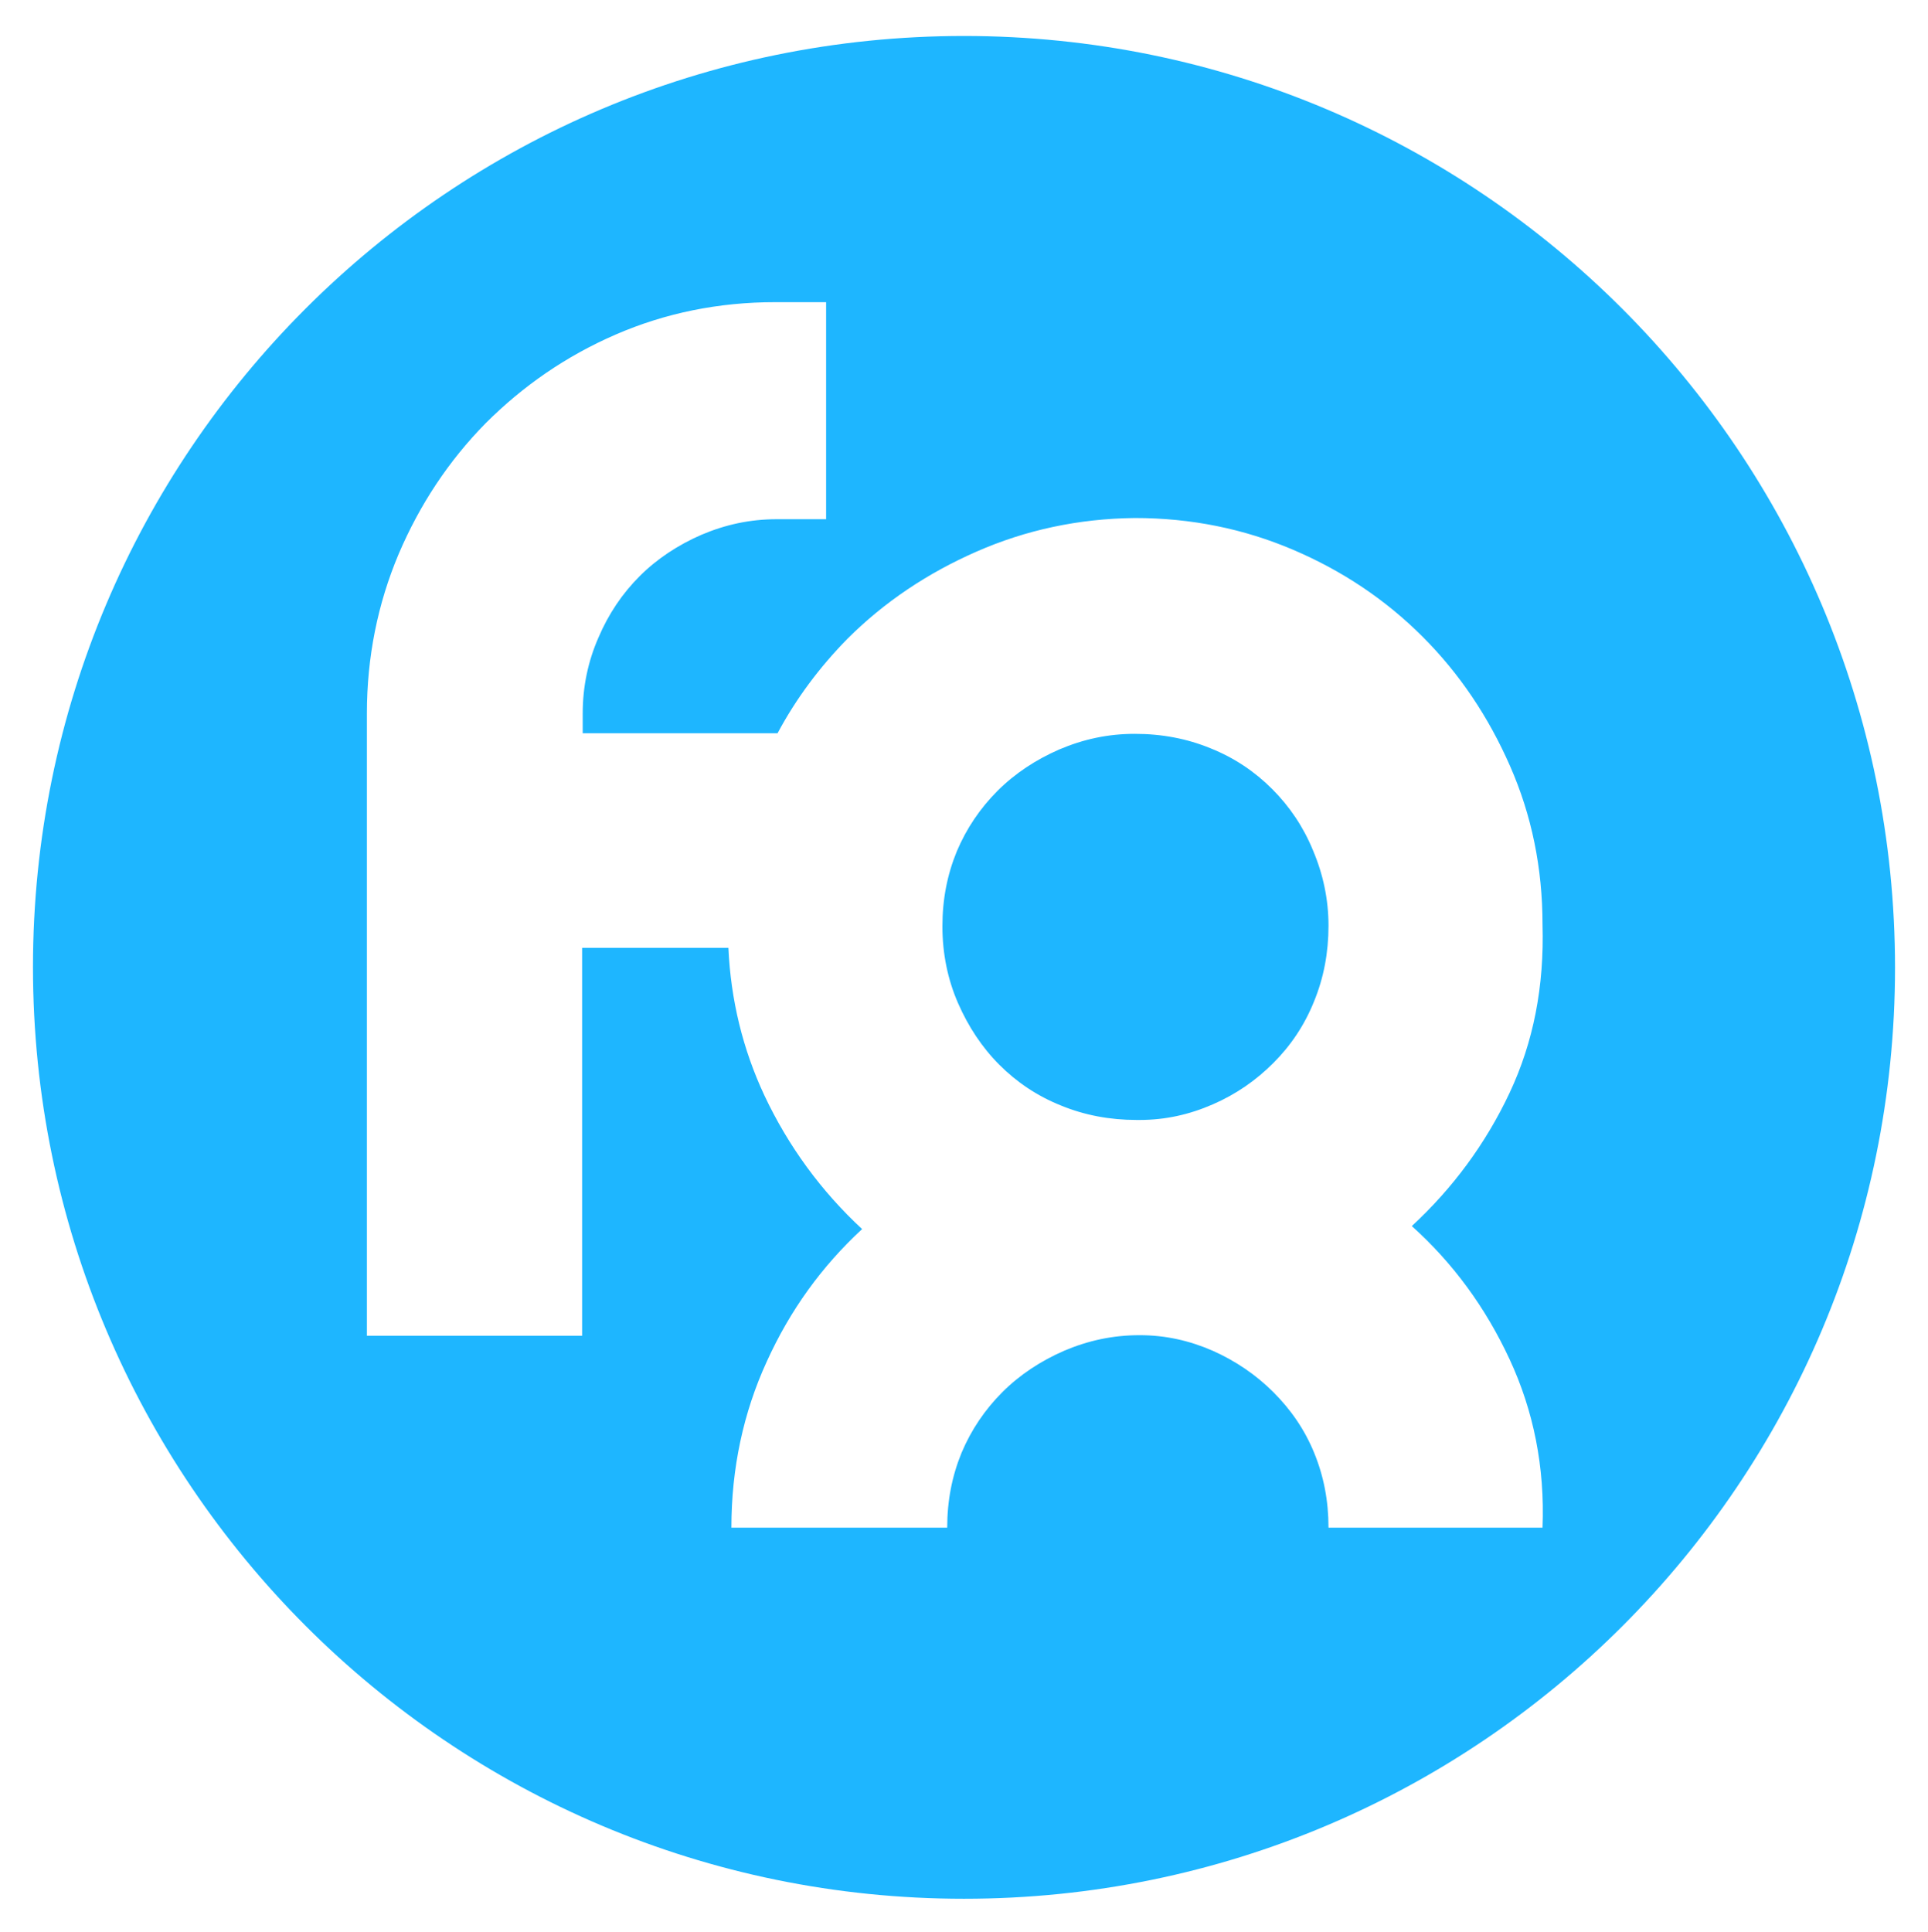
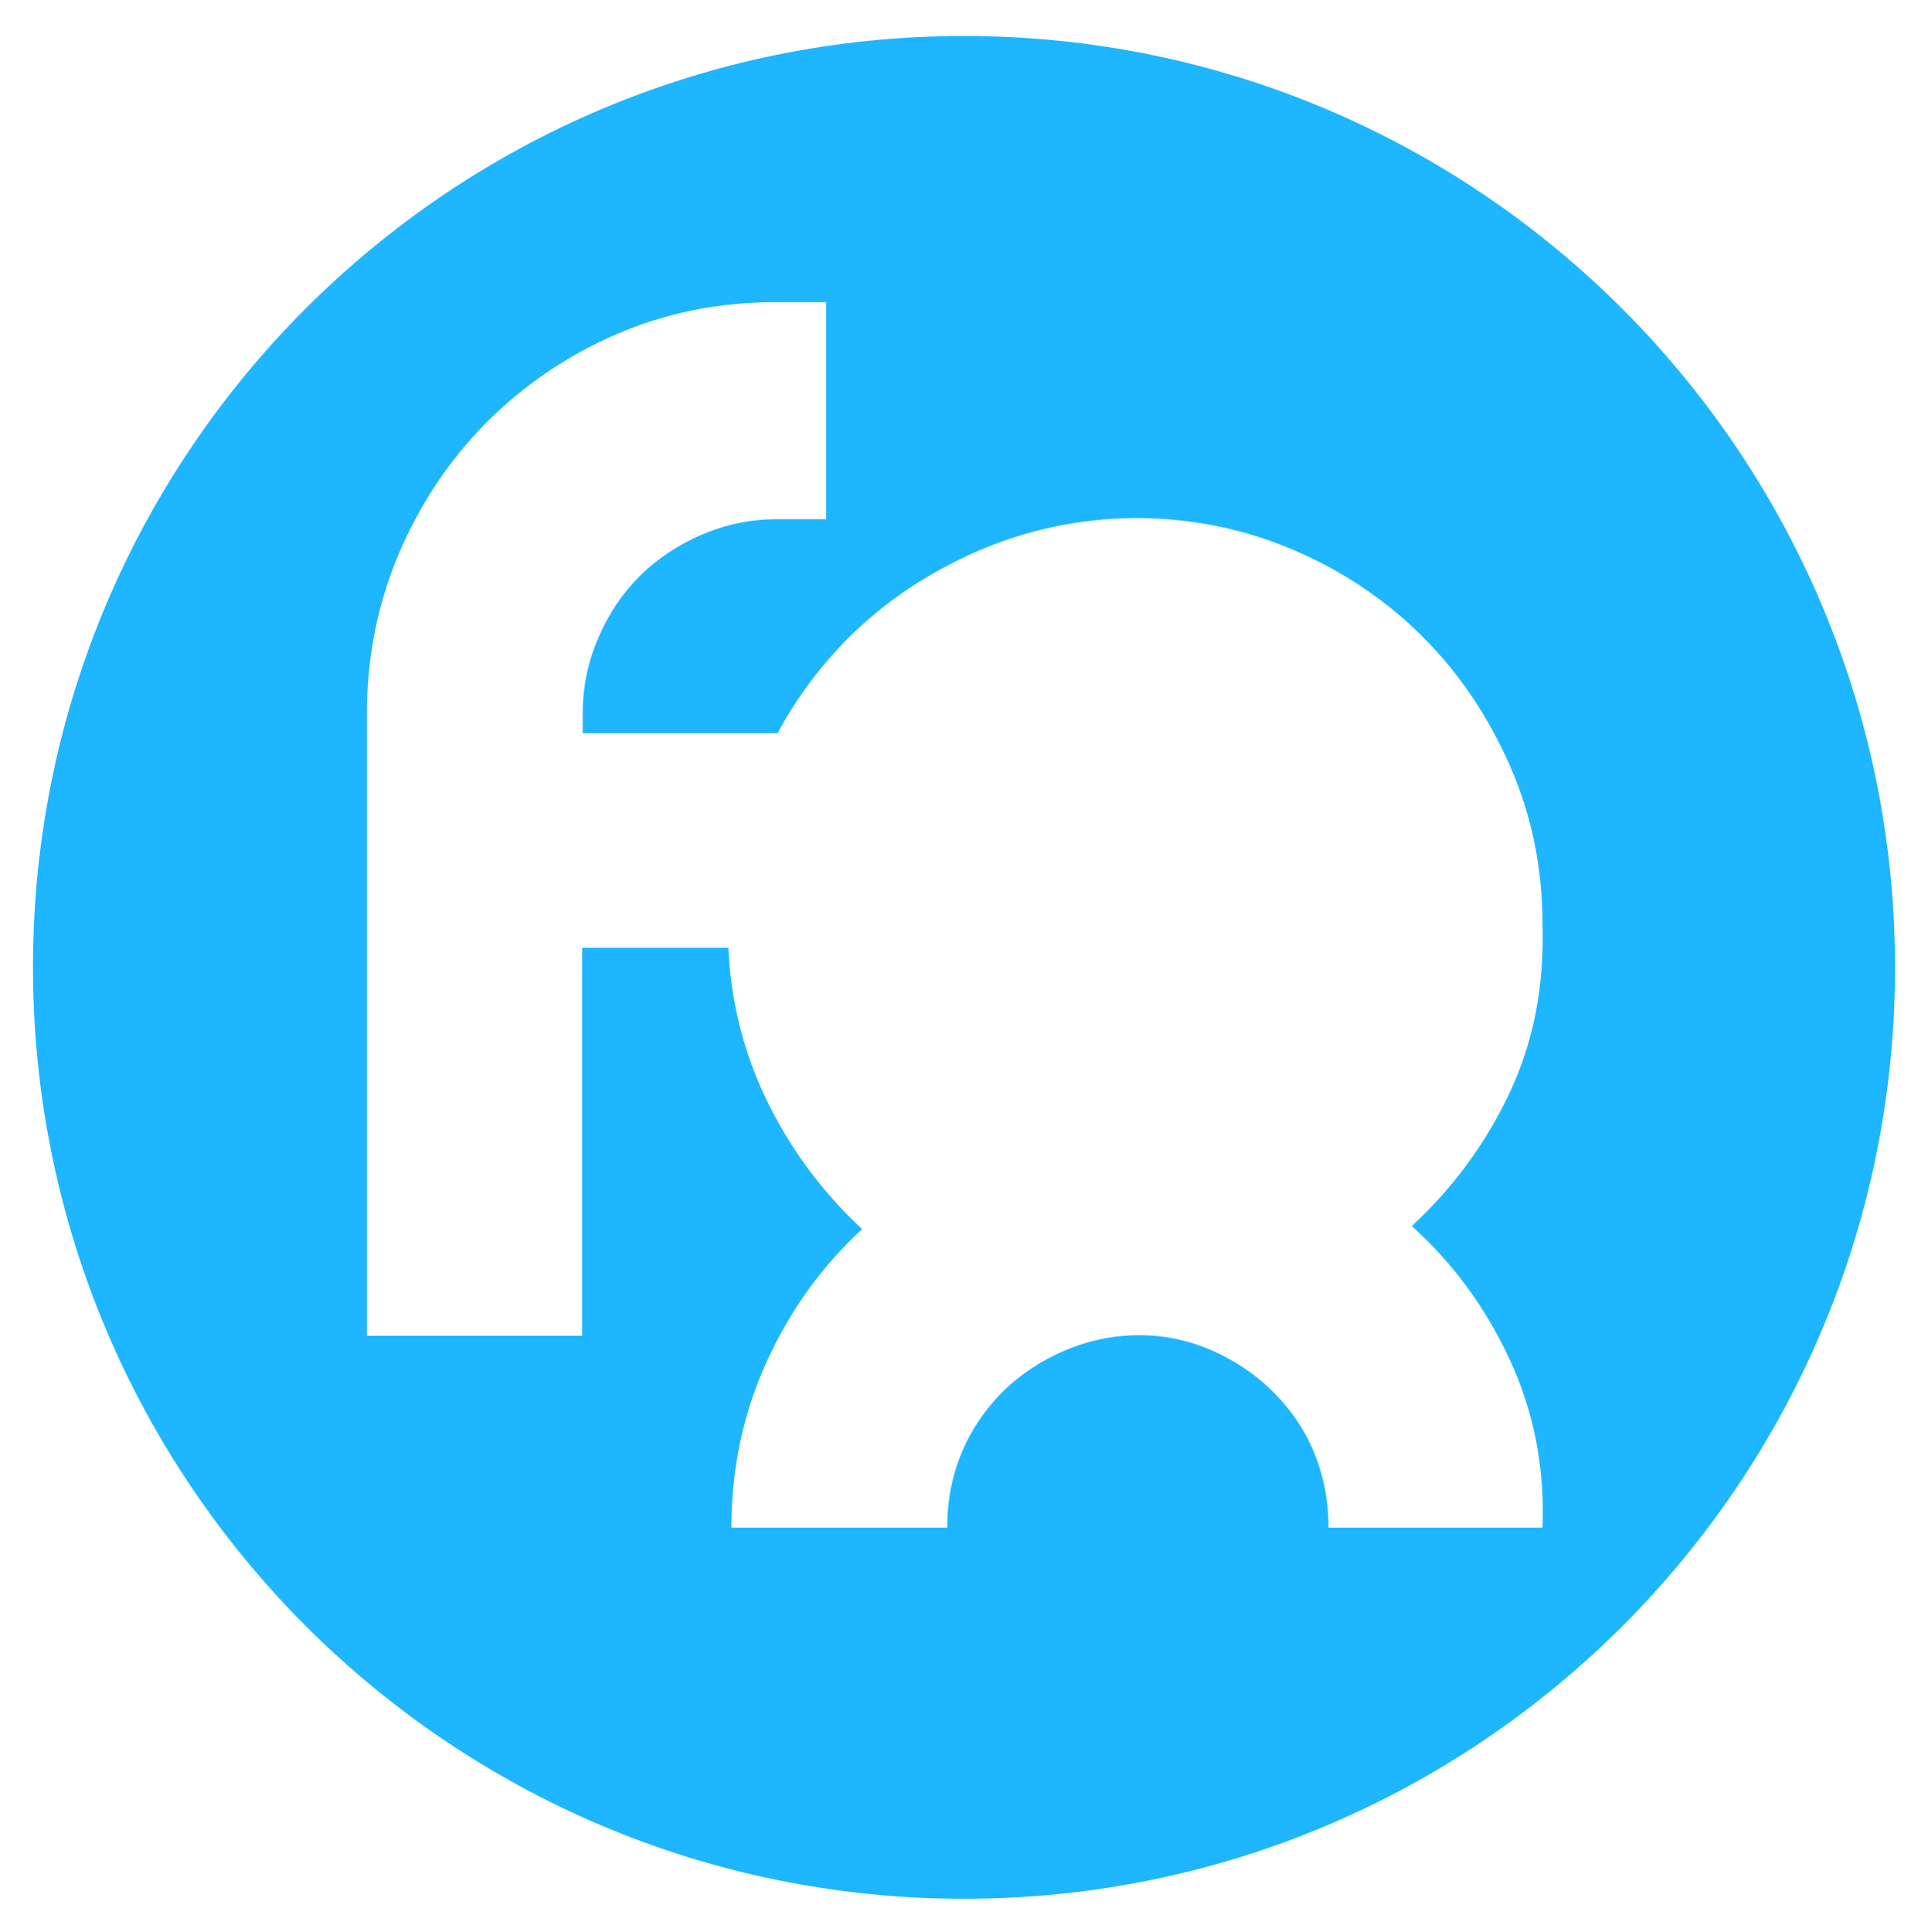
<svg xmlns="http://www.w3.org/2000/svg" version="1.1" id="Layer_1" x="0px" y="0px" viewBox="0 0 321.6 322.3" style="enable-background:new 0 0 321.6 322.3;" xml:space="preserve">
  <style type="text/css">
	.st0{fill:#007E9A;stroke:#000000;stroke-miterlimit:10;}
	.st1{fill:#007E9A;}
	.st2{fill:#CCCCCC;}
	.st3{fill:#C1272D;}
	.st4{fill:#DD2A37;}
	.st5{fill:#FFFFFF;}
	.st6{opacity:0.2;fill:#35383F;}
	.st7{fill:#E02229;}
	.st8{fill-rule:evenodd;clip-rule:evenodd;fill:#007E9A;}
	.st9{fill-rule:evenodd;clip-rule:evenodd;}
	.st10{fill:url(#SVGID_1_);}
	.st11{fill:#FF2534;}
	.st12{opacity:0.4;fill-rule:evenodd;clip-rule:evenodd;fill:#35383F;}
	.st13{fill:#CC1D71;}
	.st14{fill:#C70303;}
	.st15{fill:#1EB6FF;}
</style>
  <g>
-     <path class="st15" d="M212.2,131.6c-2.9-2.9-6.3-5.2-10.3-6.8c-3.9-1.6-8.1-2.4-12.6-2.4c-4.5,0-8.6,0.9-12.6,2.6   c-3.9,1.7-7.4,4-10.3,6.9c-2.9,2.9-5.2,6.3-6.8,10.1c-1.6,3.9-2.4,8-2.4,12.5c0,4.6,0.9,8.9,2.6,12.8c1.7,3.9,4,7.4,6.9,10.3   c2.9,2.9,6.3,5.2,10.3,6.8c3.9,1.6,8.1,2.4,12.6,2.4h0.5c4.3,0,8.3-0.9,12.2-2.6c3.9-1.7,7.2-4,10.1-6.9c2.9-2.9,5.2-6.3,6.8-10.3   c1.6-3.9,2.4-8.1,2.4-12.6c0-4.4-0.9-8.6-2.6-12.6C217.4,137.9,215.1,134.5,212.2,131.6z" />
    <path class="st15" d="M160.8,6C75,6,5.5,75.5,5.5,161.3S75,316.7,160.8,316.7c85.8,0,155.3-69.5,155.3-155.3S246.6,6,160.8,6z    M251.8,226.7c4,8.6,5.9,18,5.5,28.1h-35.7c0-4.5-0.8-8.6-2.4-12.5c-1.6-3.9-3.9-7.2-6.8-10.1c-2.9-2.9-6.3-5.2-10.1-6.9   c-3.9-1.7-7.9-2.6-12.2-2.6c-4.5,0-8.6,0.9-12.6,2.6c-3.9,1.7-7.4,4-10.3,6.9c-2.9,2.9-5.2,6.3-6.8,10.1c-1.6,3.9-2.4,8-2.4,12.5   H122c0-9.9,2-19.2,5.9-27.7c3.9-8.6,9.2-15.9,15.9-22.1c-6.8-6.3-12.3-13.8-16.3-22.3c-3.6-7.7-5.6-15.9-6-24.6H97.1v64.7H61.2V119   c0-9.4,1.8-18.3,5.3-26.6C70,84.2,74.8,76.9,81,70.6c6.2-6.2,13.4-11.2,21.7-14.8c8.3-3.6,17.2-5.4,26.6-5.4h8.5v36.2h-8.2   c-4.5,0-8.6,0.9-12.6,2.6c-3.9,1.7-7.4,4-10.3,6.9c-2.9,2.9-5.2,6.3-6.9,10.3c-1.7,3.9-2.6,8.1-2.6,12.6v3.3h32.5   c3.1-5.8,7-11,11.6-15.7c6.2-6.2,13.4-11,21.6-14.6c8.2-3.6,17-5.5,26.4-5.6c9.4,0,18.2,1.8,26.4,5.3c8.2,3.5,15.4,8.3,21.6,14.5   c6.2,6.2,11,13.4,14.6,21.6c3.6,8.2,5.4,17,5.4,26.4c0.3,10.3-1.5,19.6-5.5,28.1c-4,8.5-9.5,15.9-16.3,22.2   C242.4,210.7,247.8,218.1,251.8,226.7z" />
  </g>
</svg>